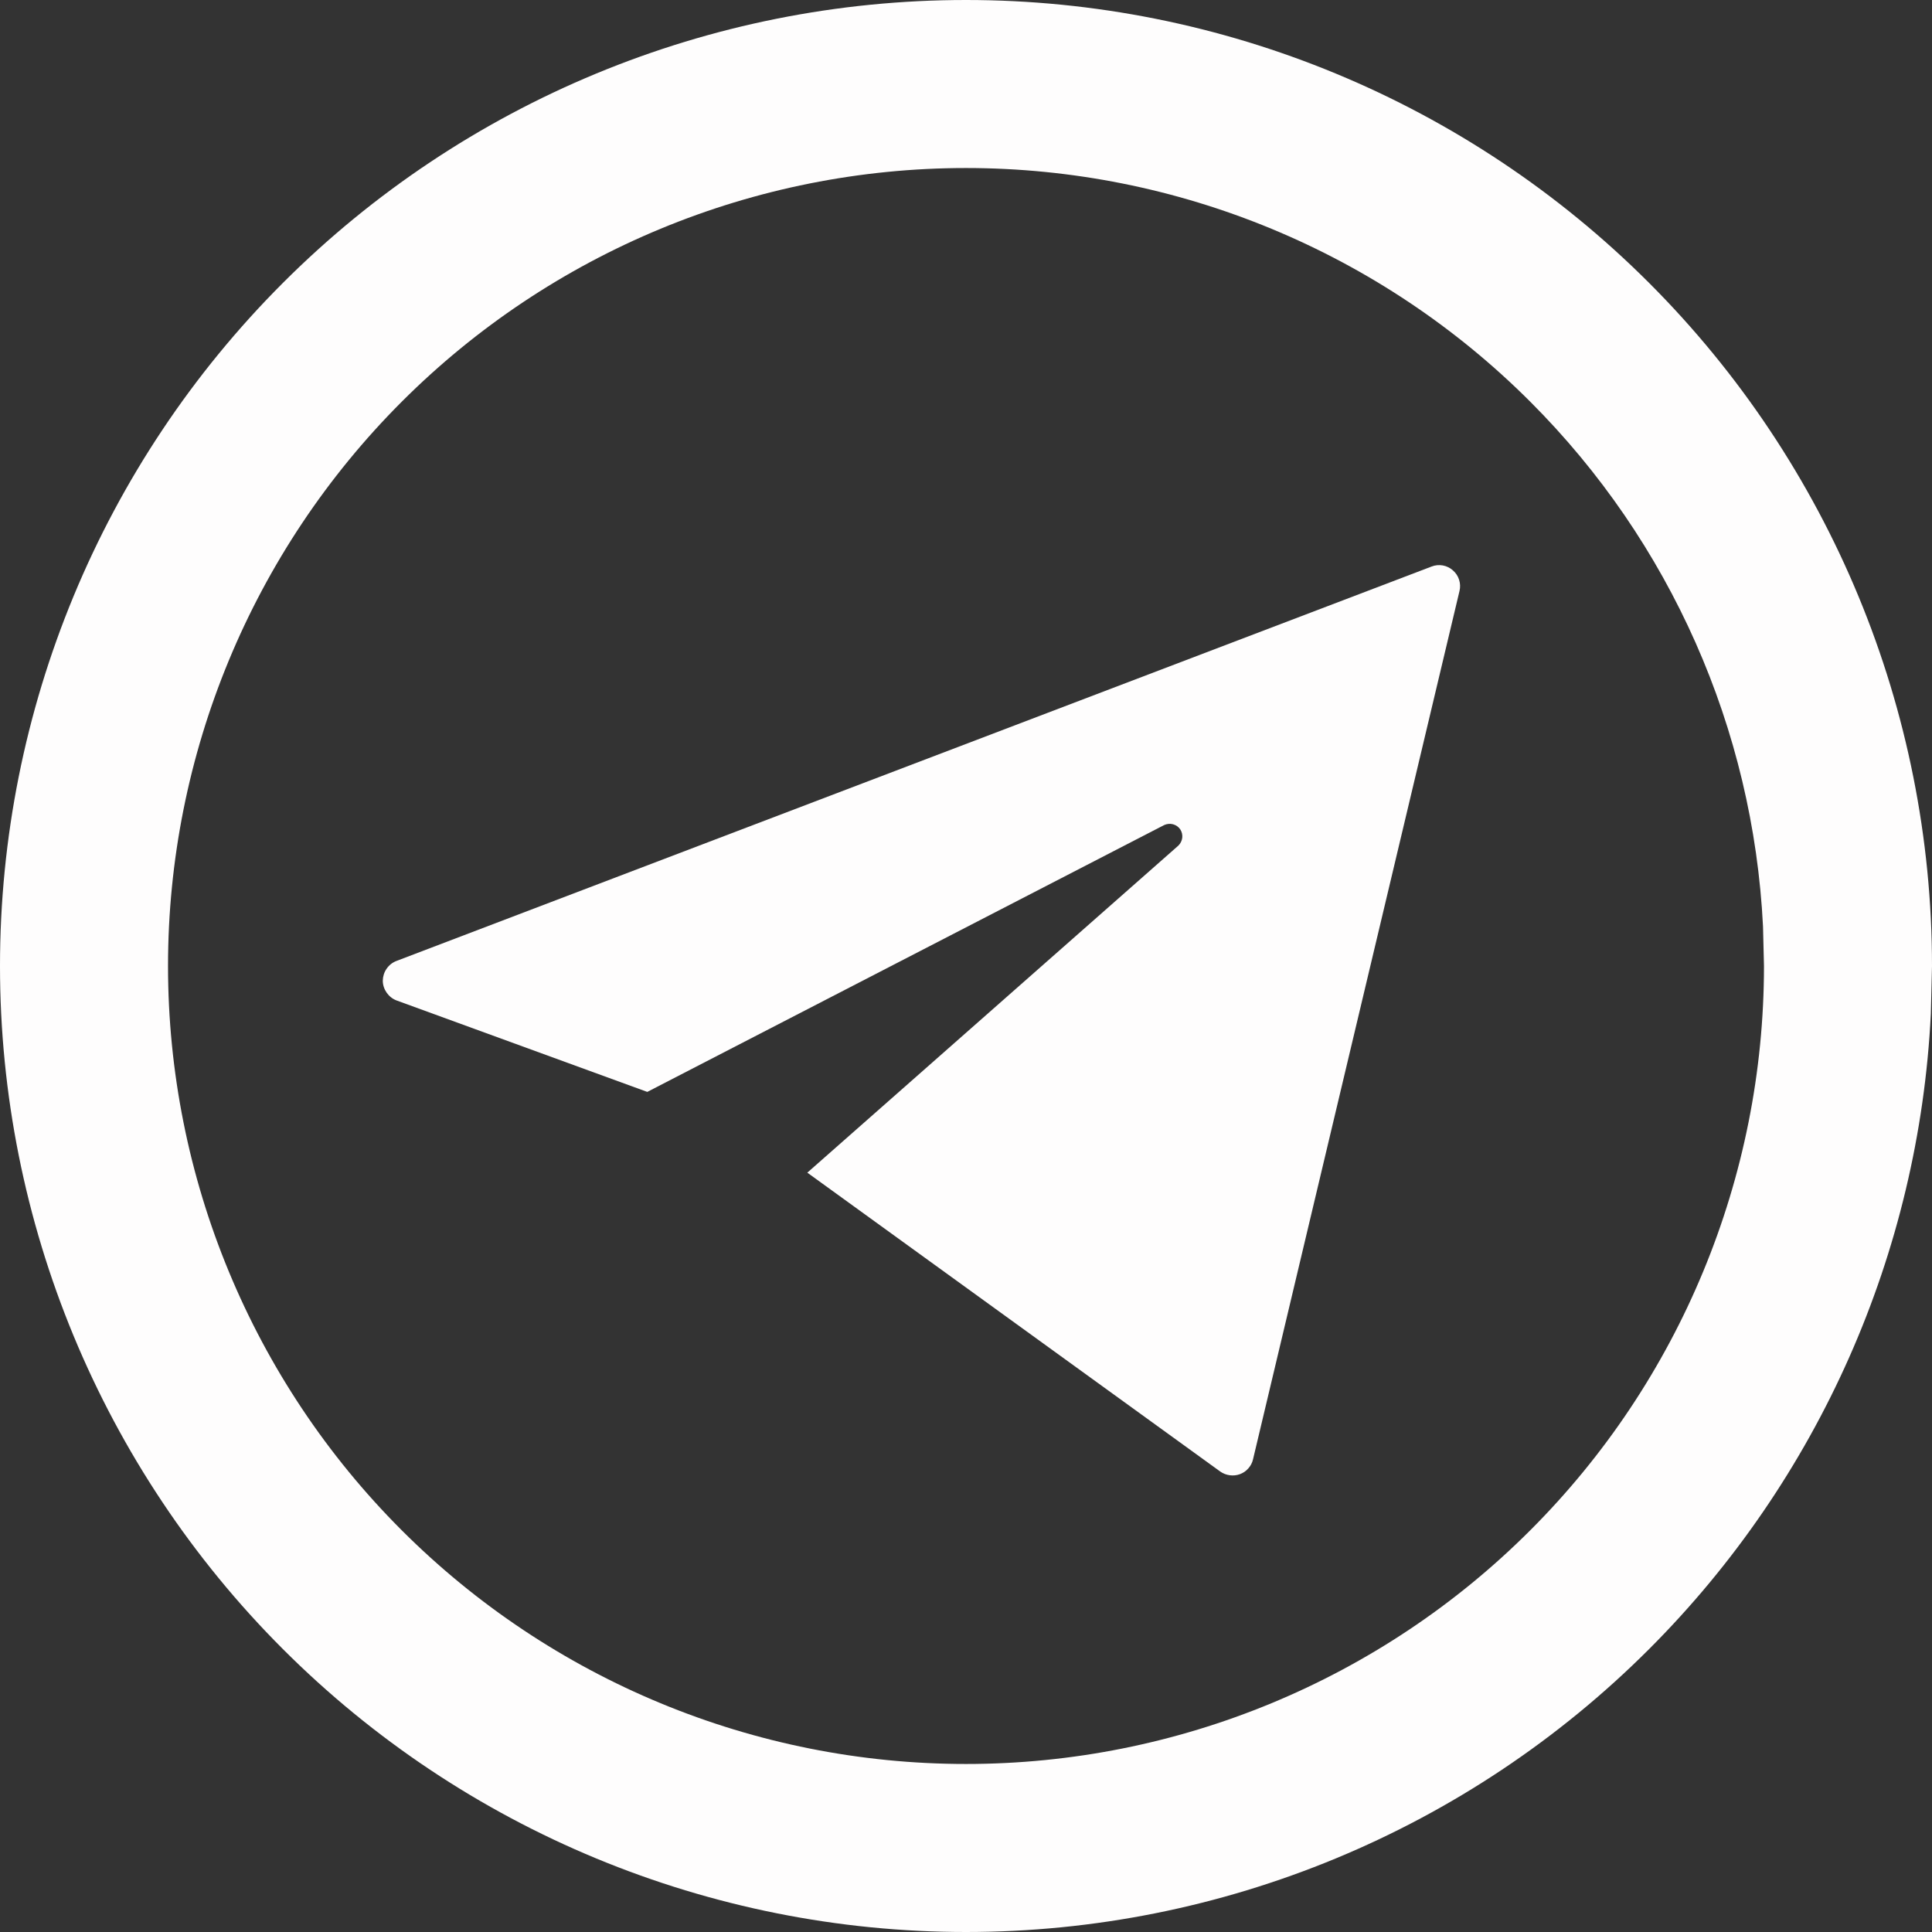
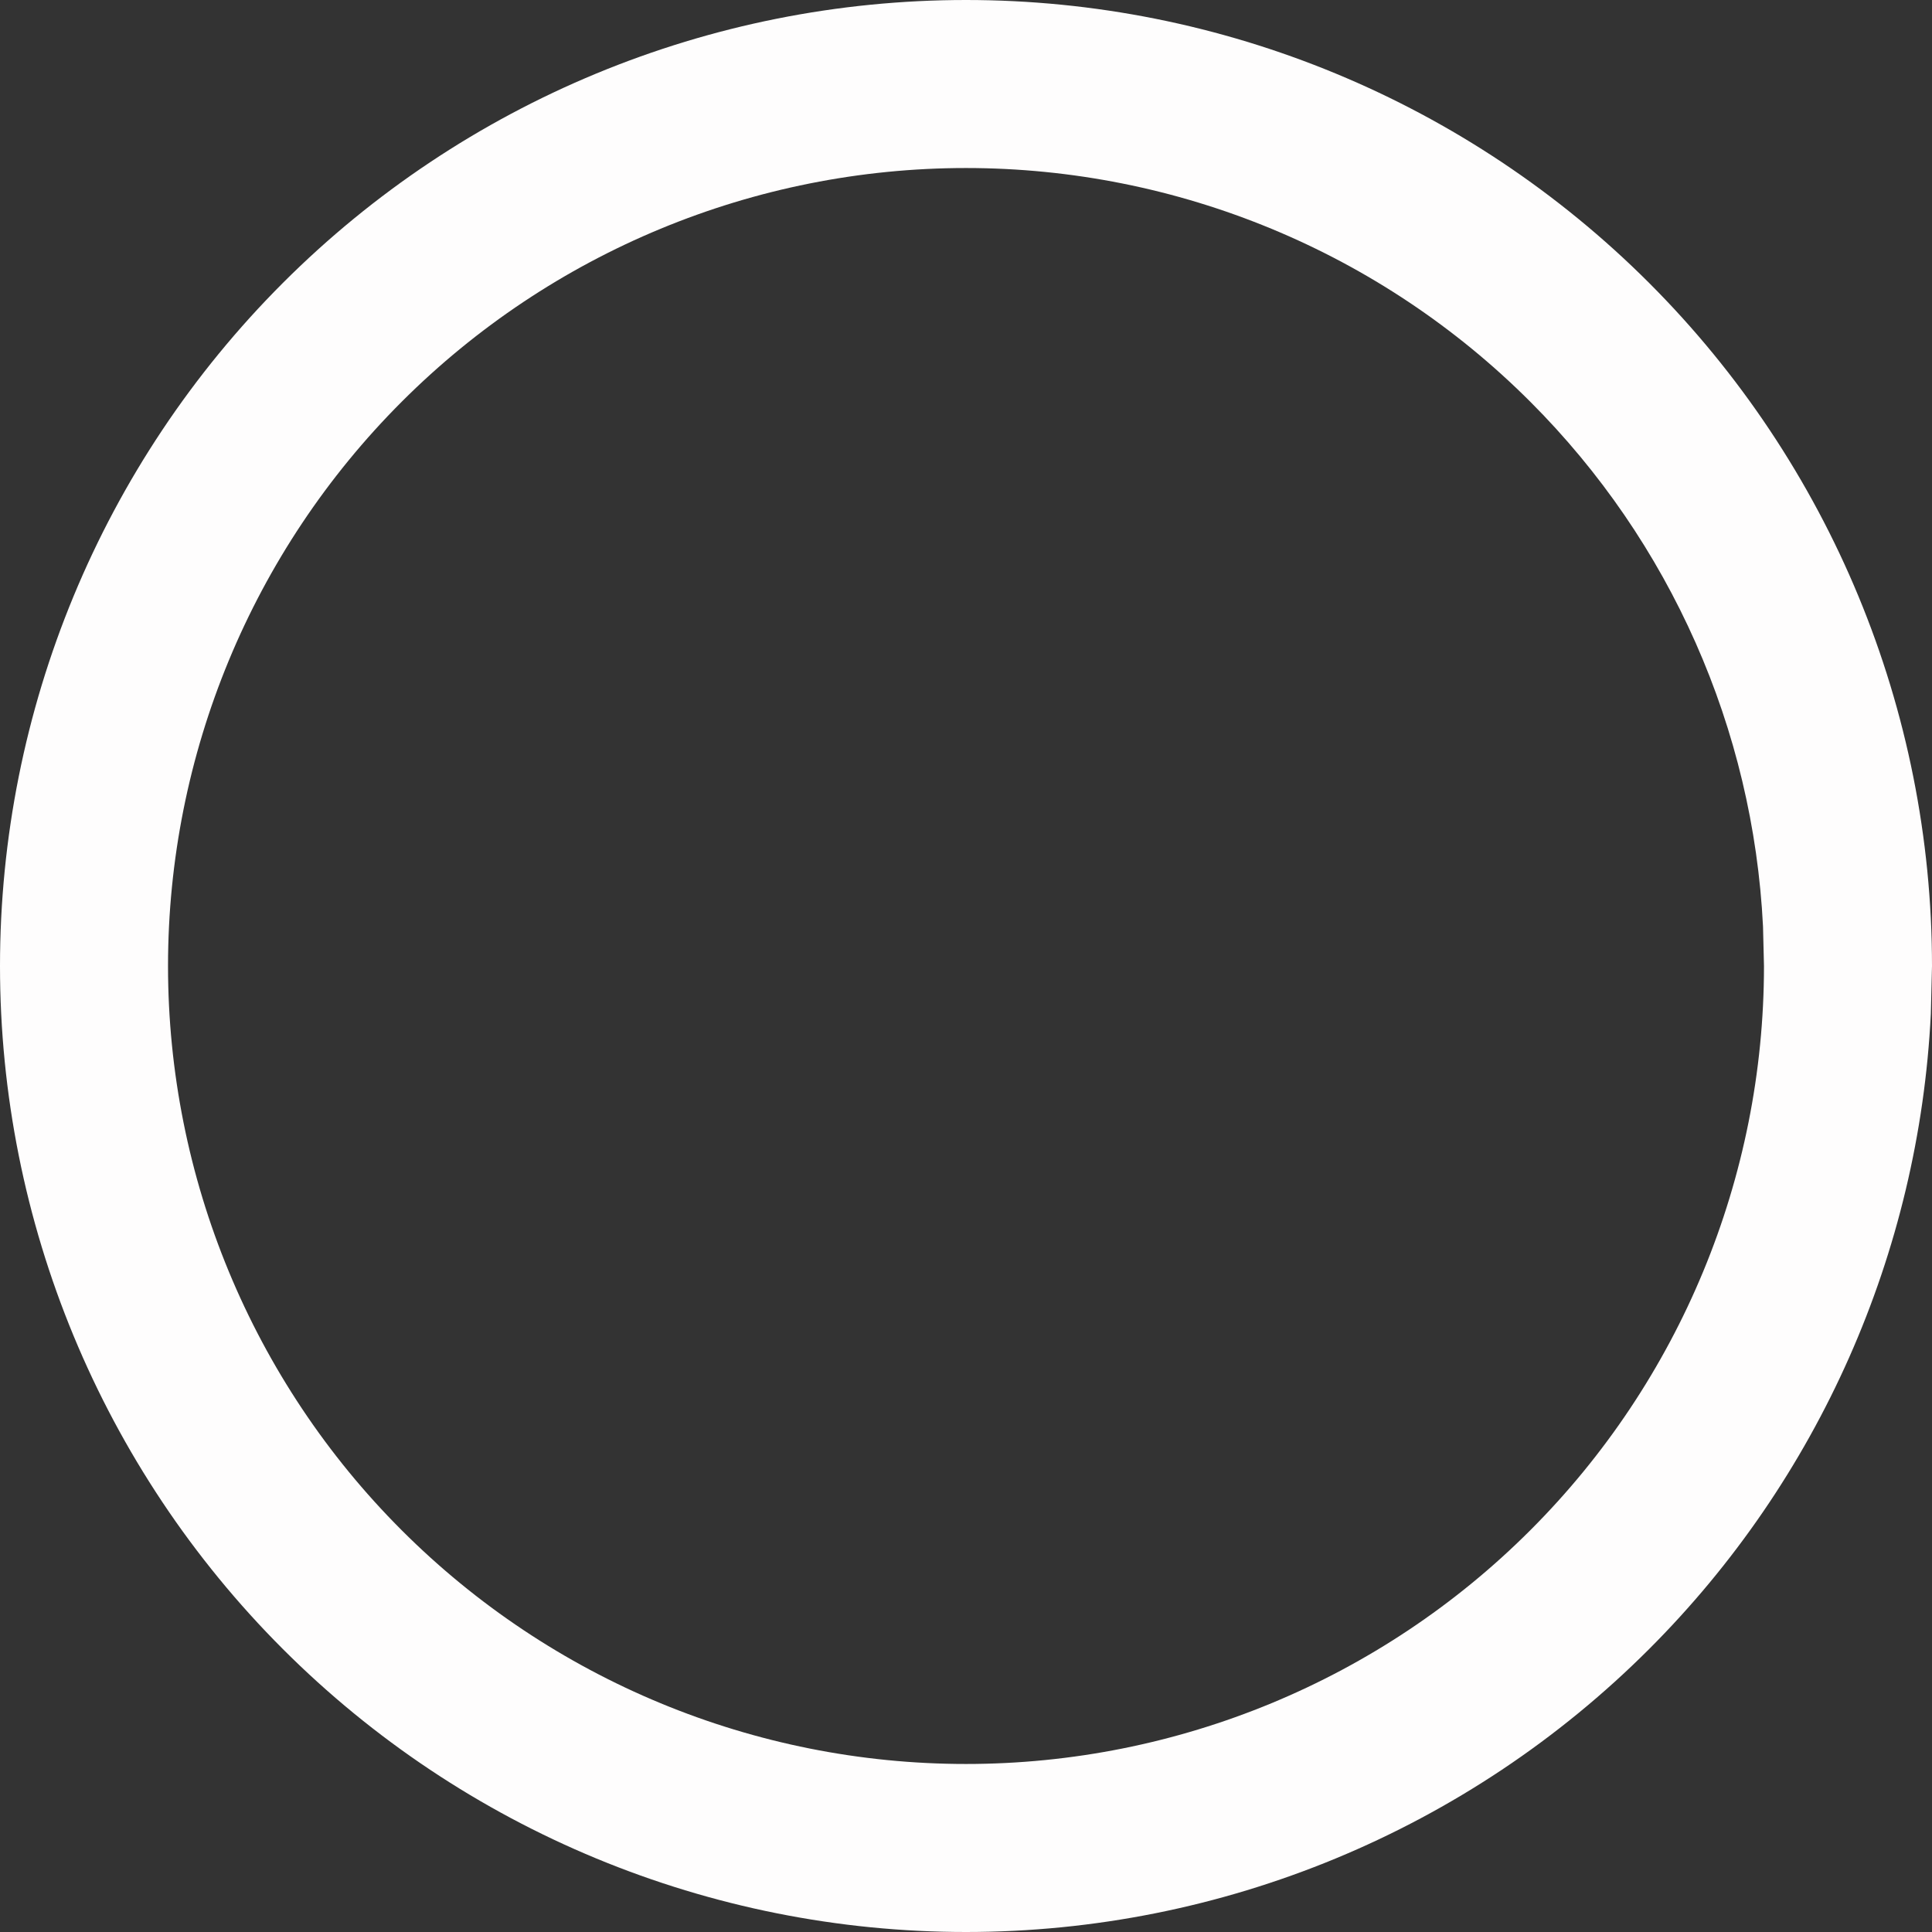
<svg xmlns="http://www.w3.org/2000/svg" width="30" height="30" viewBox="0 0 30 30" fill="none">
  <rect x="0" y="0" width="30" height="30" fill="#333333" stroke="none" />
-   <path d="M6.155 14.922C6.093 14.946 6.04 14.988 6.003 15.043C5.965 15.097 5.945 15.162 5.944 15.228C5.944 15.361 6.031 15.486 6.155 15.534L10.051 16.955L18.078 12.811C18.121 12.792 18.169 12.787 18.214 12.799C18.259 12.811 18.299 12.838 18.326 12.877C18.352 12.916 18.363 12.962 18.358 13.009C18.352 13.055 18.331 13.098 18.297 13.131L12.536 18.209L18.948 22.85C19.036 22.912 19.153 22.928 19.253 22.891C19.304 22.872 19.349 22.842 19.384 22.801C19.42 22.761 19.445 22.713 19.457 22.66L22.663 9.177C22.677 9.12 22.675 9.059 22.657 9.003C22.639 8.946 22.606 8.896 22.561 8.857C22.517 8.817 22.462 8.791 22.404 8.78C22.346 8.77 22.285 8.775 22.23 8.797L6.155 14.922Z" fill="#FEFDFD" />
  <path fill-rule="evenodd" clip-rule="evenodd" d="M15 0C18.978 0 22.794 1.58 25.607 4.393C28.42 7.206 30 11.022 30 15L29.982 15.744C29.798 19.451 28.244 22.97 25.607 25.607C22.794 28.42 18.978 30 15 30C11.022 30 7.206 28.42 4.393 25.607C1.58 22.794 0 18.978 0 15C0 11.022 1.58 7.206 4.393 4.393C7.206 1.58 11.022 0 15 0ZM15 2.609C11.714 2.609 8.562 3.914 6.238 6.238C3.914 8.562 2.609 11.714 2.609 15C2.609 18.286 3.914 21.439 6.238 23.762C8.562 26.086 11.714 27.391 15 27.391C18.286 27.391 21.439 26.086 23.762 23.762C26.086 21.439 27.391 18.286 27.391 15L27.376 14.386C27.224 11.323 25.941 8.416 23.762 6.238C21.439 3.914 18.286 2.609 15 2.609Z" fill="#FEFDFD" />
</svg>